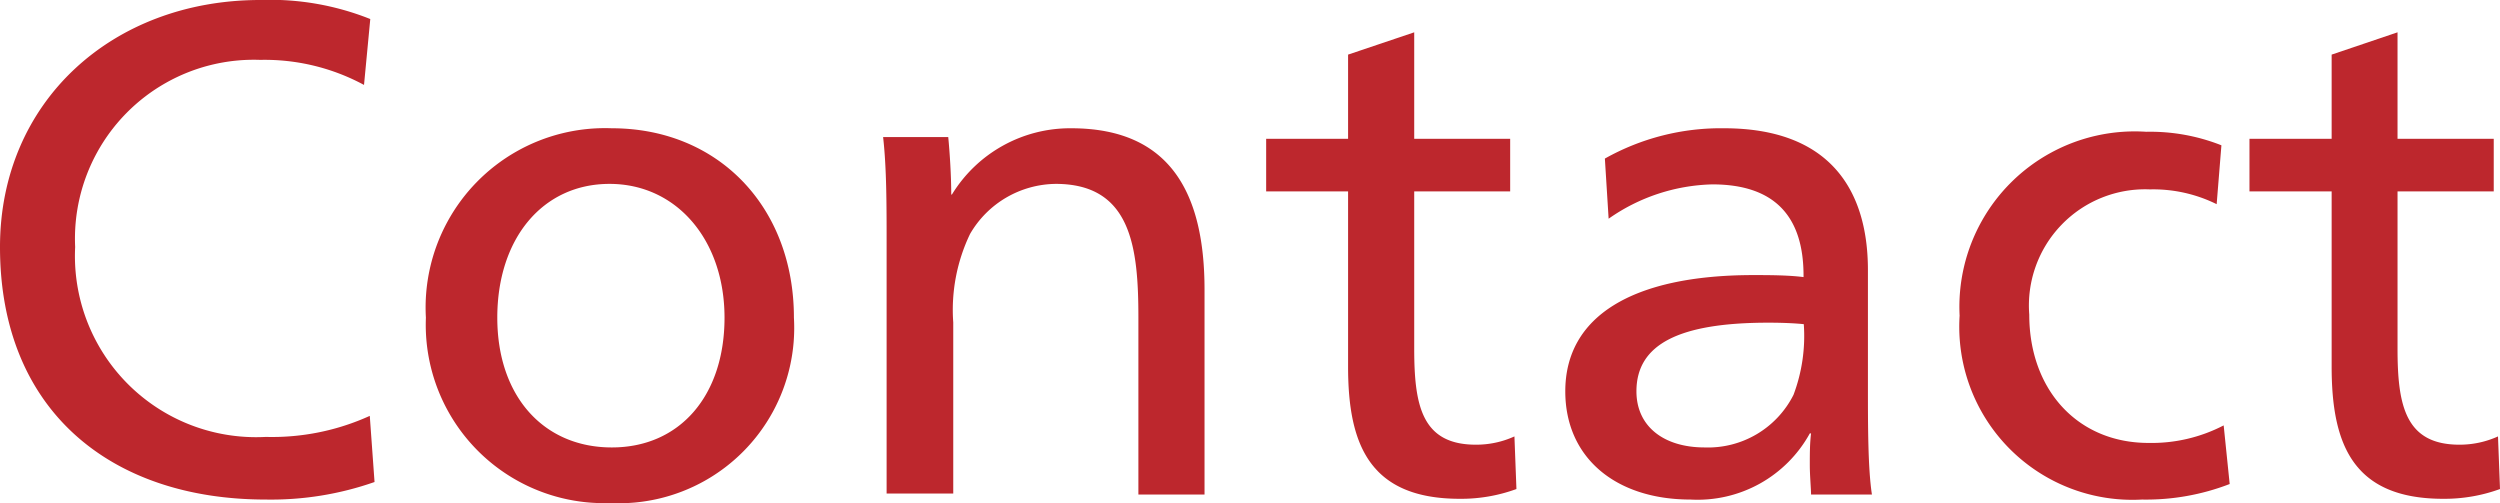
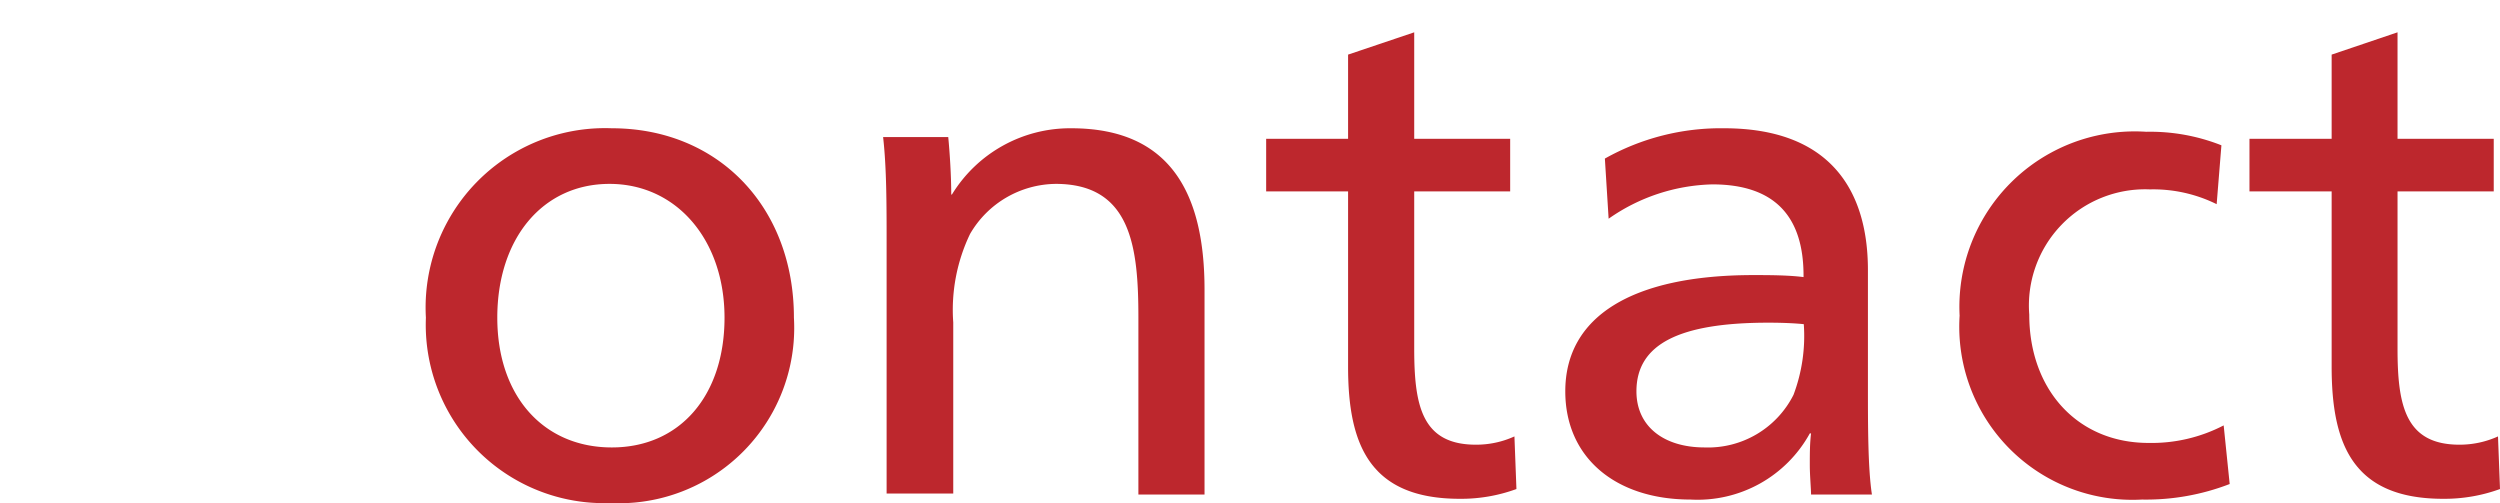
<svg xmlns="http://www.w3.org/2000/svg" width="99.79" height="20.08" viewBox="0 0 99.79 20.08">
  <defs>
    <style>
      .cls-1 {
        fill: #bd272d;
      }
    </style>
  </defs>
  <title>contact_hd_01</title>
  <g id="レイヤー_2" data-name="レイヤー 2">
    <g id="レイヤー_1-2" data-name="レイヤー 1">
      <g>
-         <path class="cls-1" d="M14.53,3.39a8.34,8.34,0,0,0-4.14-1A7.14,7.14,0,0,0,3,9.86a7.23,7.23,0,0,0,7.61,7.58,9.43,9.43,0,0,0,4.15-.84l.19,2.64a12.47,12.47,0,0,1-4.34.7C4.42,19.94,0,16.38,0,9.86,0,4.06,4.48,0,10.39,0a10.77,10.77,0,0,1,4.39.76Z" />
        <path class="cls-1" d="M31.69,12.68a7,7,0,0,1-7.33,7.4A7.12,7.12,0,0,1,17,12.68a7.16,7.16,0,0,1,7.42-7.56C28.67,5.12,31.69,8.26,31.69,12.68Zm-11.84,0c0,3.14,1.85,5.18,4.57,5.18s4.5-2.07,4.5-5.18S27,7.34,24.33,7.34,19.85,9.52,19.85,12.68Z" />
        <path class="cls-1" d="M38,7.76a5.53,5.53,0,0,1,4.76-2.64c4,0,5.32,2.66,5.32,6.44v8.18H45.44V12.68c0-2.8-.28-5.34-3.3-5.34a4,4,0,0,0-3.42,2,7,7,0,0,0-.67,3.53v6.83H35.39v-10c0-1.51,0-3-.14-4.23h2.6c.06.62.12,1.54.12,2.3Z" />
        <path class="cls-1" d="M56.45,5.54h3.83v2.1H56.45v6.28c0,2.26.3,3.83,2.46,3.83a3.67,3.67,0,0,0,1.54-.33l.08,2.1a6.41,6.41,0,0,1-2.26.39c-3.62,0-4.46-2.19-4.46-5.27v-7H50.54V5.54h3.27V2.18l2.64-.89Z" />
        <path class="cls-1" d="M64.06,6.33a9.44,9.44,0,0,1,4.76-1.21c4.17,0,5.74,2.41,5.74,5.66,0,1.82,0,4.06,0,4.65,0,1.57,0,3.27.16,4.31H72.29c0-.22-.05-.76-.05-1.18s0-.86.05-1.26h-.05a5.11,5.11,0,0,1-4.76,2.64c-3,0-5-1.68-5-4.32,0-3,2.69-4.64,7.51-4.64.59,0,1.37,0,2,.08V11c0-2.41-1.2-3.64-3.64-3.64a7.5,7.5,0,0,0-4.14,1.37Zm6.53,6.55c-3.53,0-5.27.84-5.27,2.74,0,1.4,1.09,2.24,2.72,2.24a3.82,3.82,0,0,0,3.55-2.1A6.66,6.66,0,0,0,72,12.94C71.73,12.91,71.23,12.88,70.59,12.88Z" />
        <path class="cls-1" d="M88.48,8.15a5.7,5.7,0,0,0-2.66-.59,4.64,4.64,0,0,0-4.82,5c0,3,1.93,5.12,4.76,5.12a6.24,6.24,0,0,0,3-.7L89,19.32a9.25,9.25,0,0,1-3.5.62,6.91,6.91,0,0,1-7.28-7.34,7,7,0,0,1,7.45-7.34,7.72,7.72,0,0,1,3,.54Z" />
        <path class="cls-1" d="M95.7,5.54h3.84v2.1H95.7v6.28c0,2.26.31,3.83,2.47,3.83a3.71,3.71,0,0,0,1.54-.33l.08,2.1a6.47,6.47,0,0,1-2.27.39c-3.61,0-4.45-2.19-4.45-5.27v-7H89.79V5.54h3.28V2.18l2.63-.89Z" />
      </g>
    </g>
  </g>
</svg>